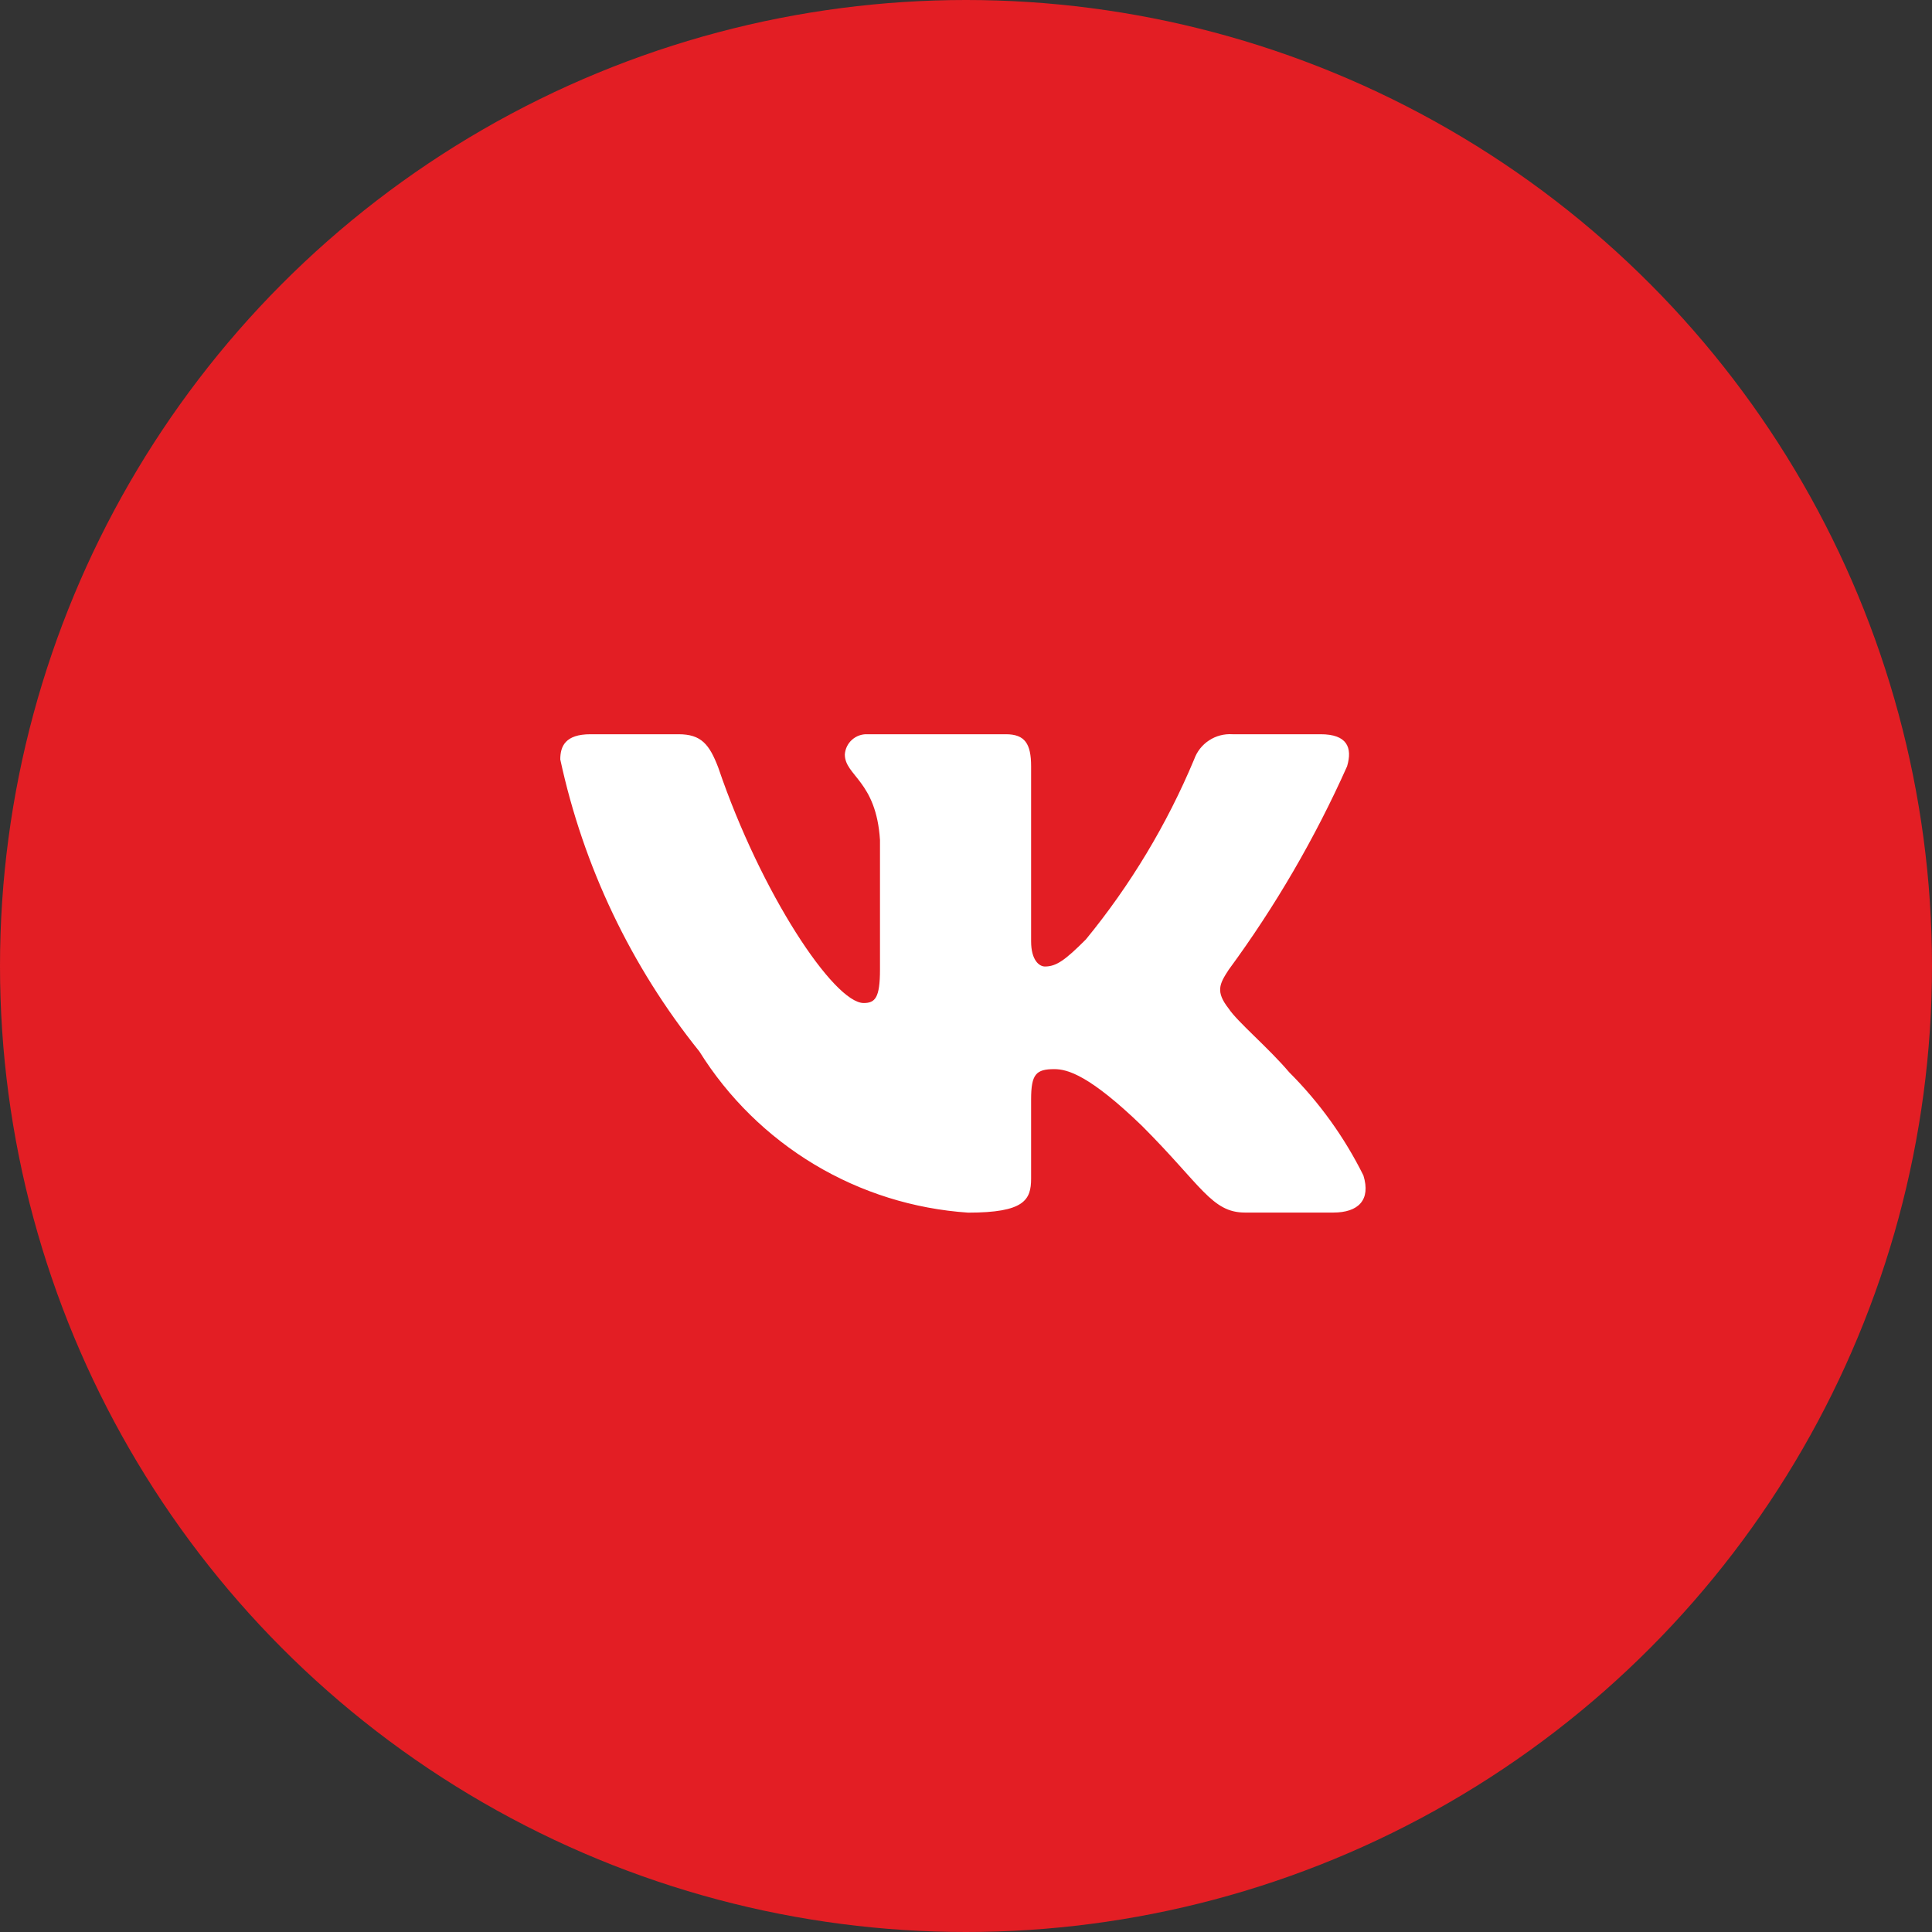
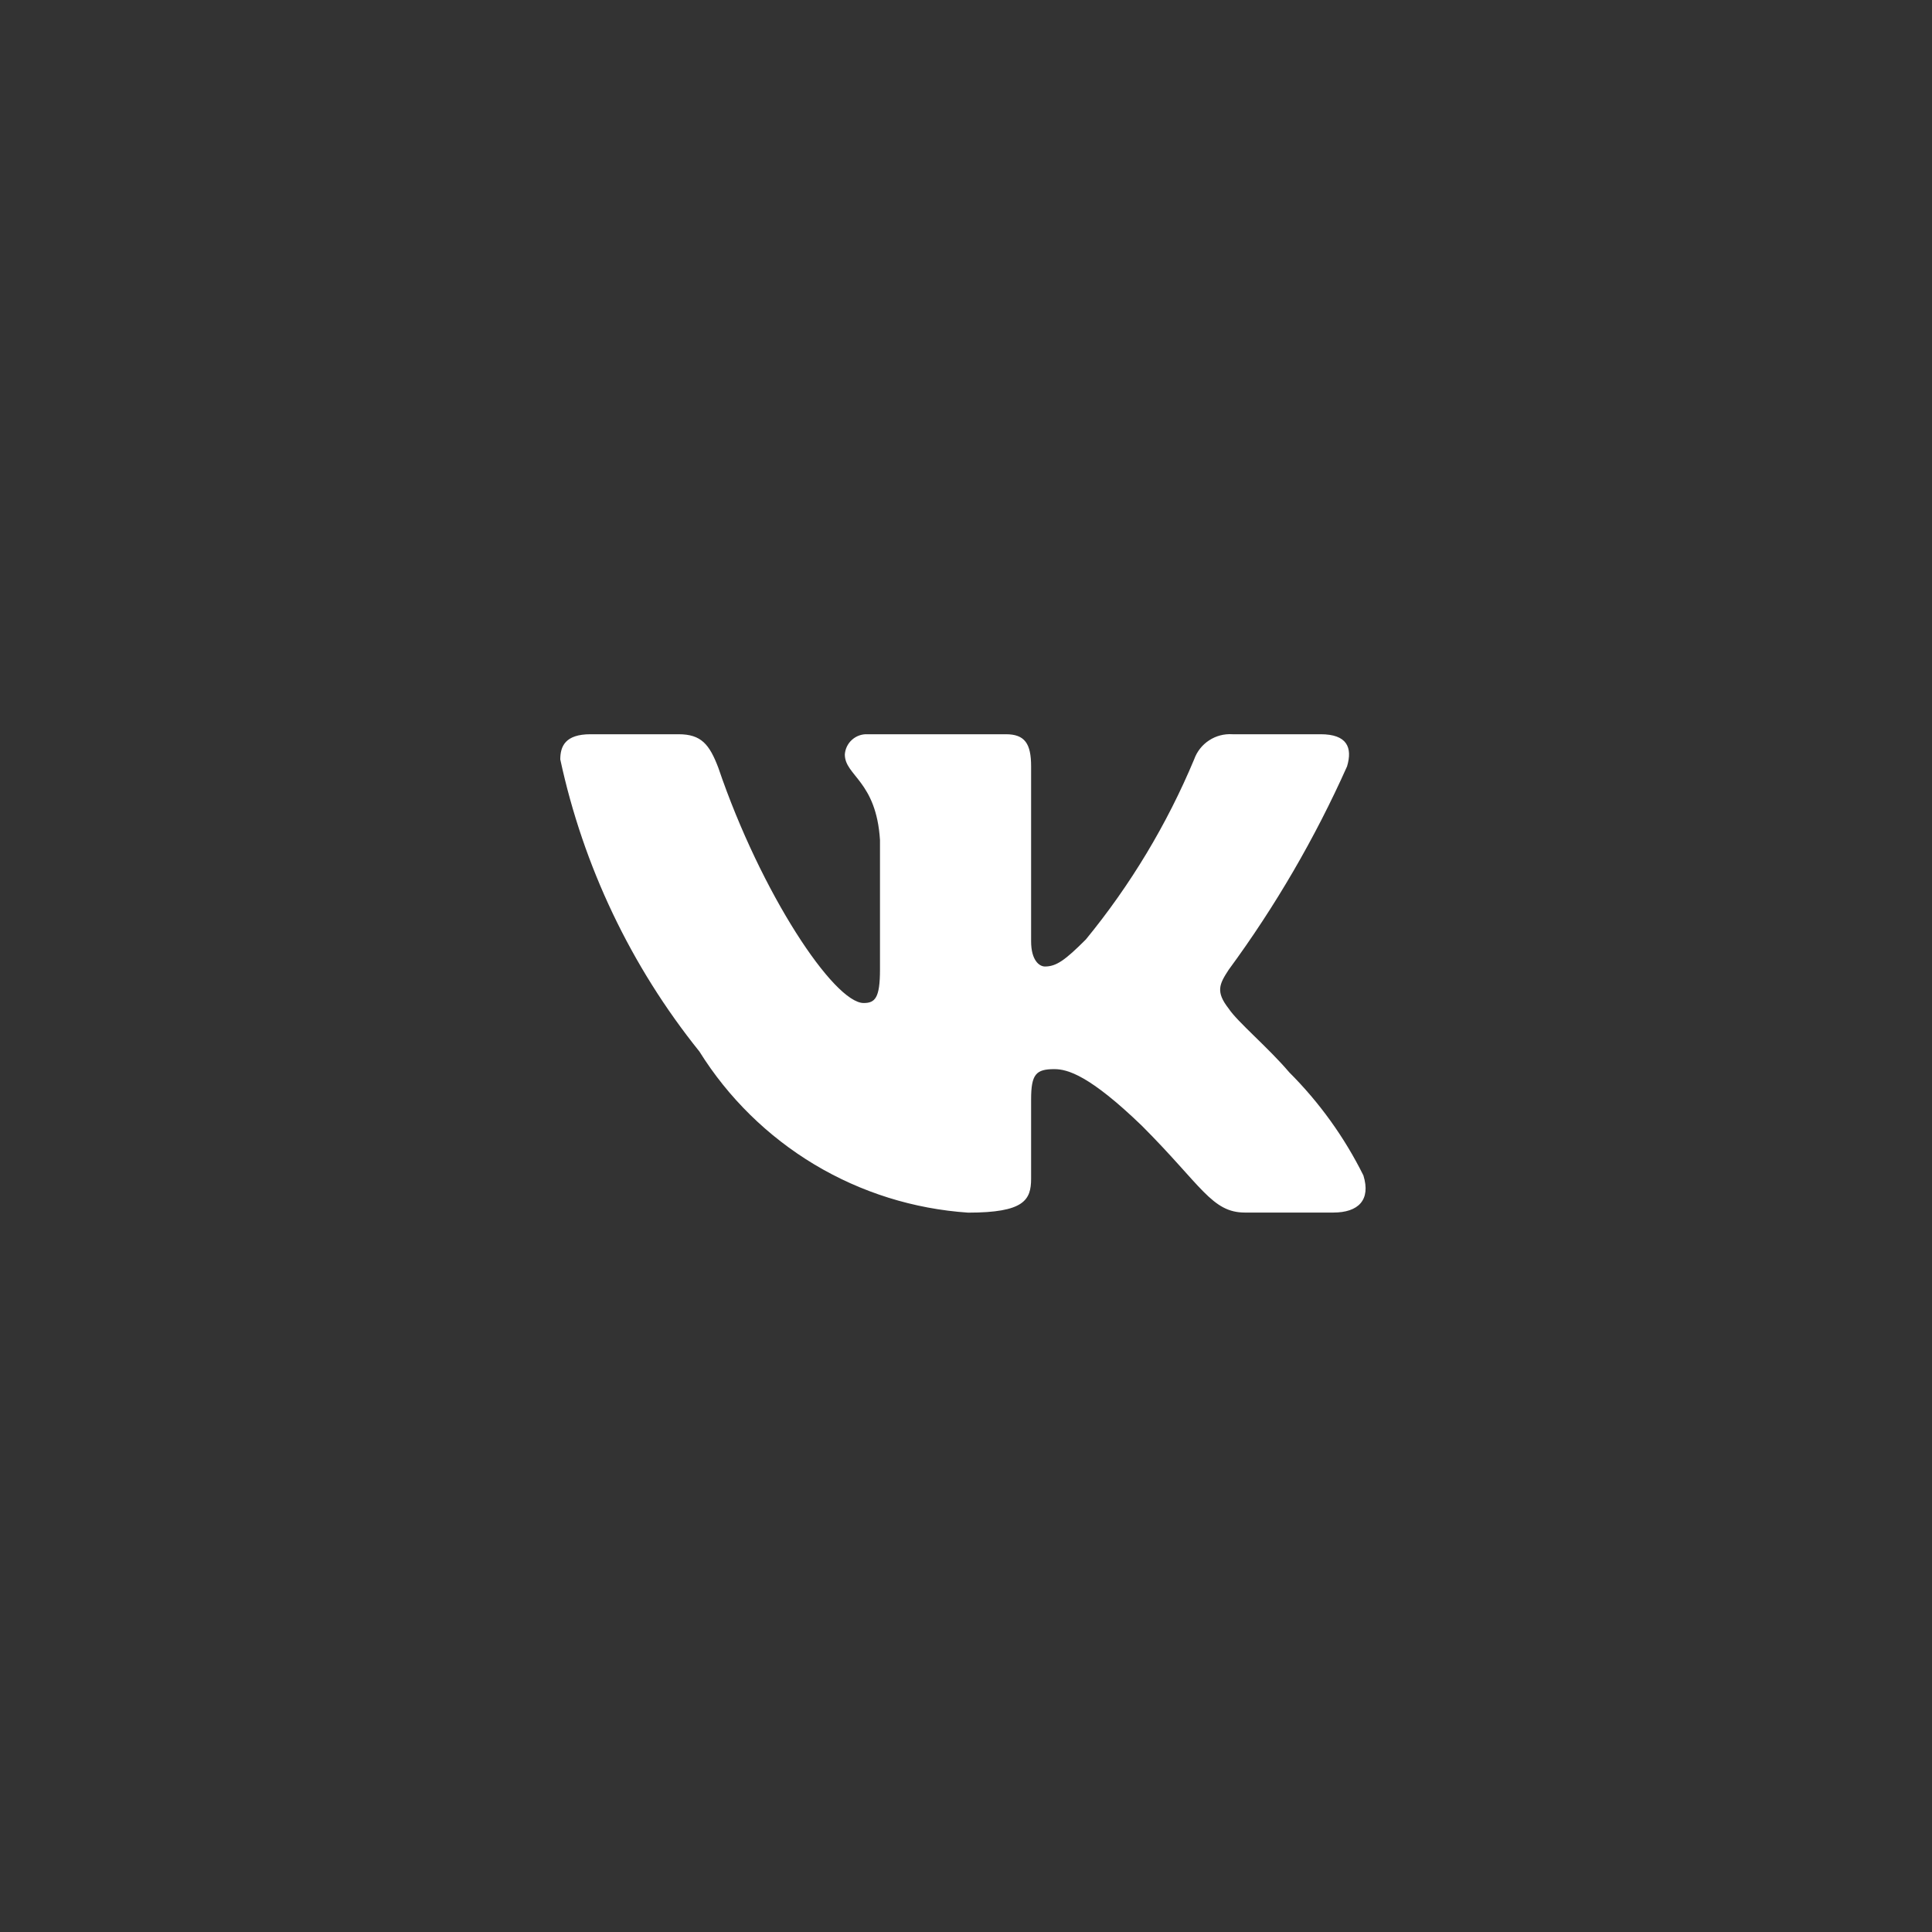
<svg xmlns="http://www.w3.org/2000/svg" width="50" height="50" viewBox="0 0 50 50" fill="none">
  <rect x="0" y="0" width="50" height="50" fill="#333333" stroke="none" />
-   <circle cx="25" cy="25" r="25" fill="#E31E24" />
  <path d="M34.504 31.381H32.222C31.359 31.381 31.099 30.682 29.551 29.134C28.2 27.831 27.629 27.669 27.287 27.669C26.814 27.669 26.685 27.798 26.685 28.451V30.502C26.685 31.057 26.505 31.383 25.055 31.383C23.648 31.288 22.284 30.861 21.075 30.136C19.866 29.41 18.846 28.408 18.1 27.212C16.328 25.007 15.096 22.419 14.5 19.654C14.5 19.312 14.63 19.002 15.282 19.002H17.562C18.148 19.002 18.359 19.264 18.589 19.866C19.696 23.124 21.585 25.958 22.352 25.958C22.646 25.958 22.774 25.828 22.774 25.095V21.739C22.677 20.208 21.864 20.078 21.864 19.525C21.874 19.379 21.941 19.242 22.05 19.145C22.159 19.047 22.302 18.996 22.448 19.002H26.033C26.522 19.002 26.685 19.246 26.685 19.833V24.361C26.685 24.851 26.896 25.013 27.043 25.013C27.337 25.013 27.564 24.851 28.102 24.313C29.257 22.904 30.201 21.334 30.904 19.653C30.976 19.451 31.111 19.278 31.291 19.161C31.47 19.043 31.683 18.988 31.897 19.002H34.178C34.862 19.002 35.007 19.345 34.862 19.833C34.032 21.691 33.005 23.455 31.8 25.095C31.554 25.47 31.456 25.666 31.8 26.105C32.026 26.447 32.826 27.115 33.364 27.75C34.145 28.53 34.794 29.432 35.285 30.421C35.481 31.056 35.154 31.381 34.504 31.381Z" fill="white" />
</svg>